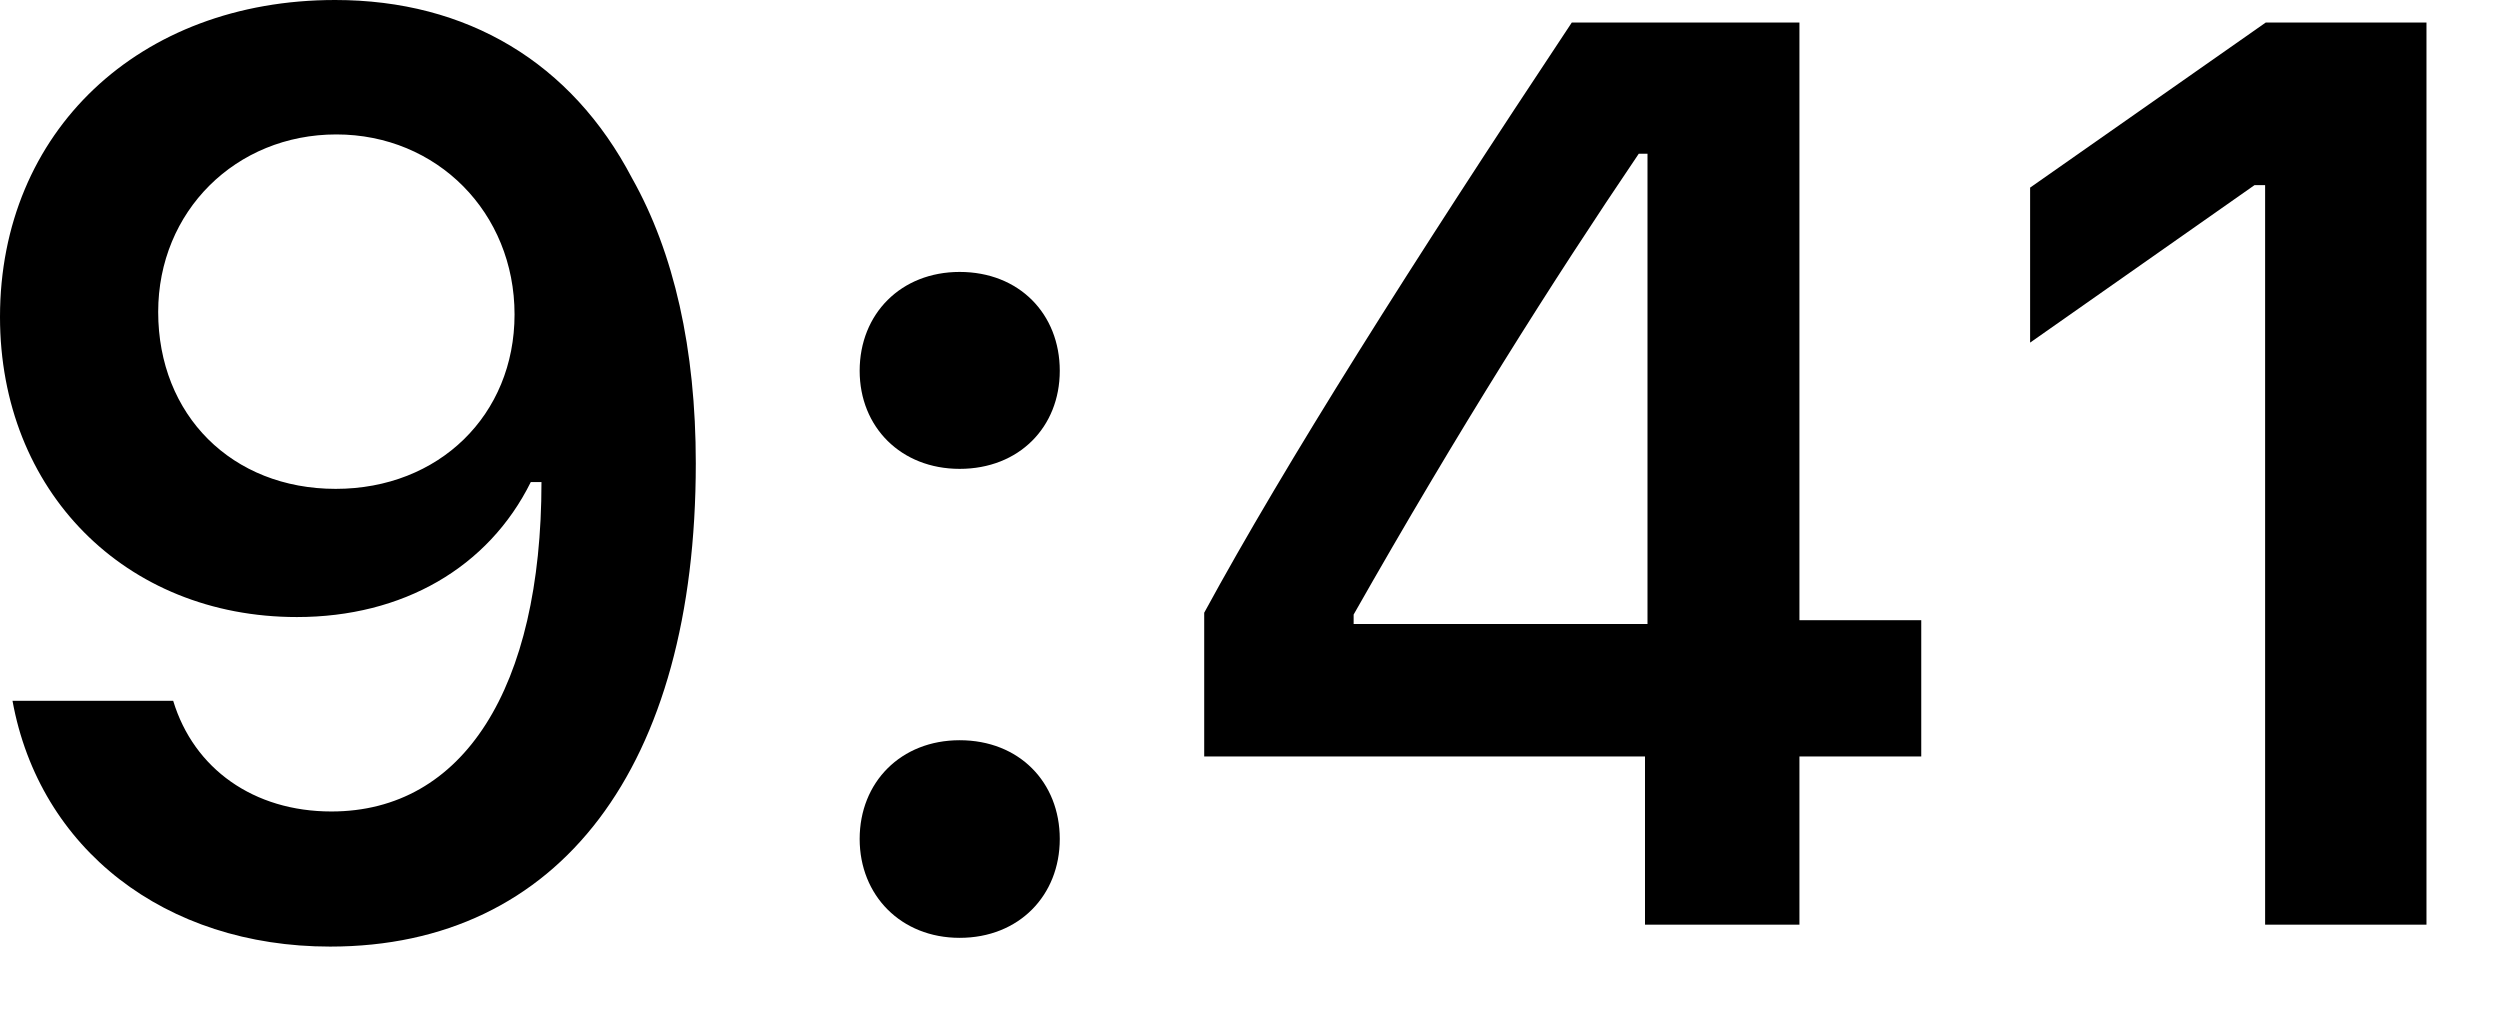
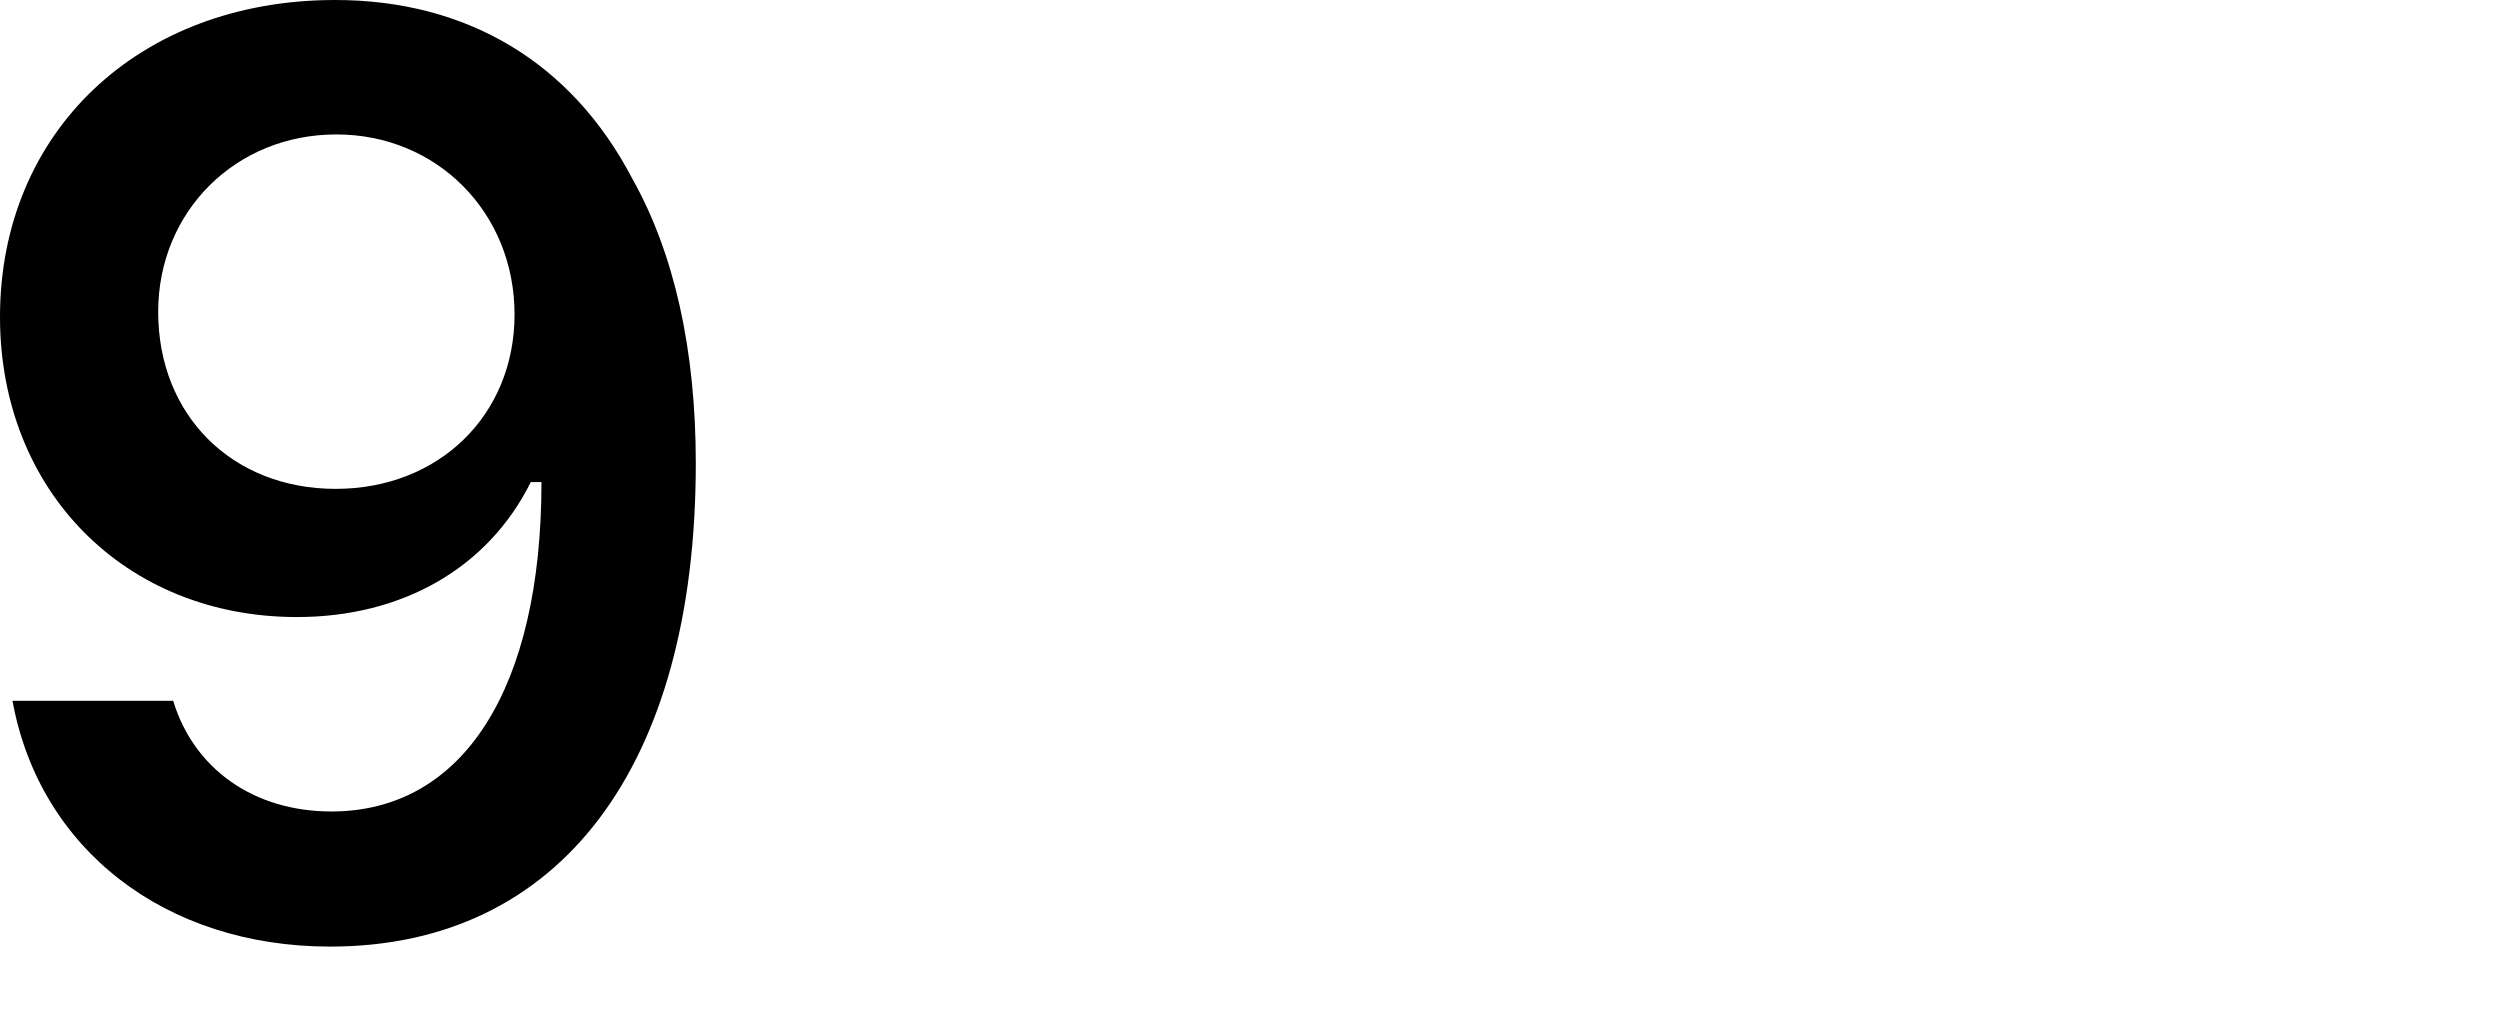
<svg xmlns="http://www.w3.org/2000/svg" fill="none" height="100%" overflow="visible" preserveAspectRatio="none" style="display: block;" viewBox="0 0 22 9" width="100%">
  <g id="Date">
    <g id="9:41">
      <path d="M2.905 8.33C4.924 8.33 6.123 6.751 6.123 4.077C6.123 3.07 5.931 2.223 5.562 1.568C5.029 0.55 4.11 0 2.949 0C1.221 0 0 1.161 0 2.789C0 4.319 1.1 5.43 2.613 5.43C3.543 5.43 4.297 4.996 4.671 4.242H4.688C4.688 4.242 4.71 4.242 4.715 4.242C4.726 4.242 4.765 4.242 4.765 4.242C4.765 6.057 4.077 7.141 2.916 7.141C2.234 7.141 1.706 6.767 1.524 6.167H0.11C0.347 7.471 1.452 8.33 2.905 8.33ZM2.954 4.302C2.041 4.302 1.392 3.653 1.392 2.745C1.392 1.86 2.074 1.183 2.96 1.183C3.846 1.183 4.528 1.871 4.528 2.767C4.528 3.653 3.862 4.302 2.954 4.302Z" fill="black" />
-       <path d="M8.445 8.253C8.968 8.253 9.326 7.879 9.326 7.383C9.326 6.883 8.968 6.514 8.445 6.514C7.928 6.514 7.565 6.883 7.565 7.383C7.565 7.879 7.928 8.253 8.445 8.253ZM8.445 4.126C8.968 4.126 9.326 3.758 9.326 3.263C9.326 2.762 8.968 2.393 8.445 2.393C7.928 2.393 7.565 2.762 7.565 3.263C7.565 3.758 7.928 4.126 8.445 4.126Z" fill="black" />
-       <path d="M14.476 8.137H15.835V6.657H16.907V5.458H15.835V0.198H13.832C12.429 2.311 11.312 4.077 10.597 5.392V6.657H14.476V8.137ZM11.912 5.408C12.836 3.78 13.661 2.476 14.421 1.353H14.498V5.491H11.912V5.408Z" fill="black" />
-       <path d="M19.933 8.137H21.353V0.198H19.939L17.865 1.651V3.015L19.84 1.629H19.933V8.137Z" fill="black" />
    </g>
  </g>
</svg>